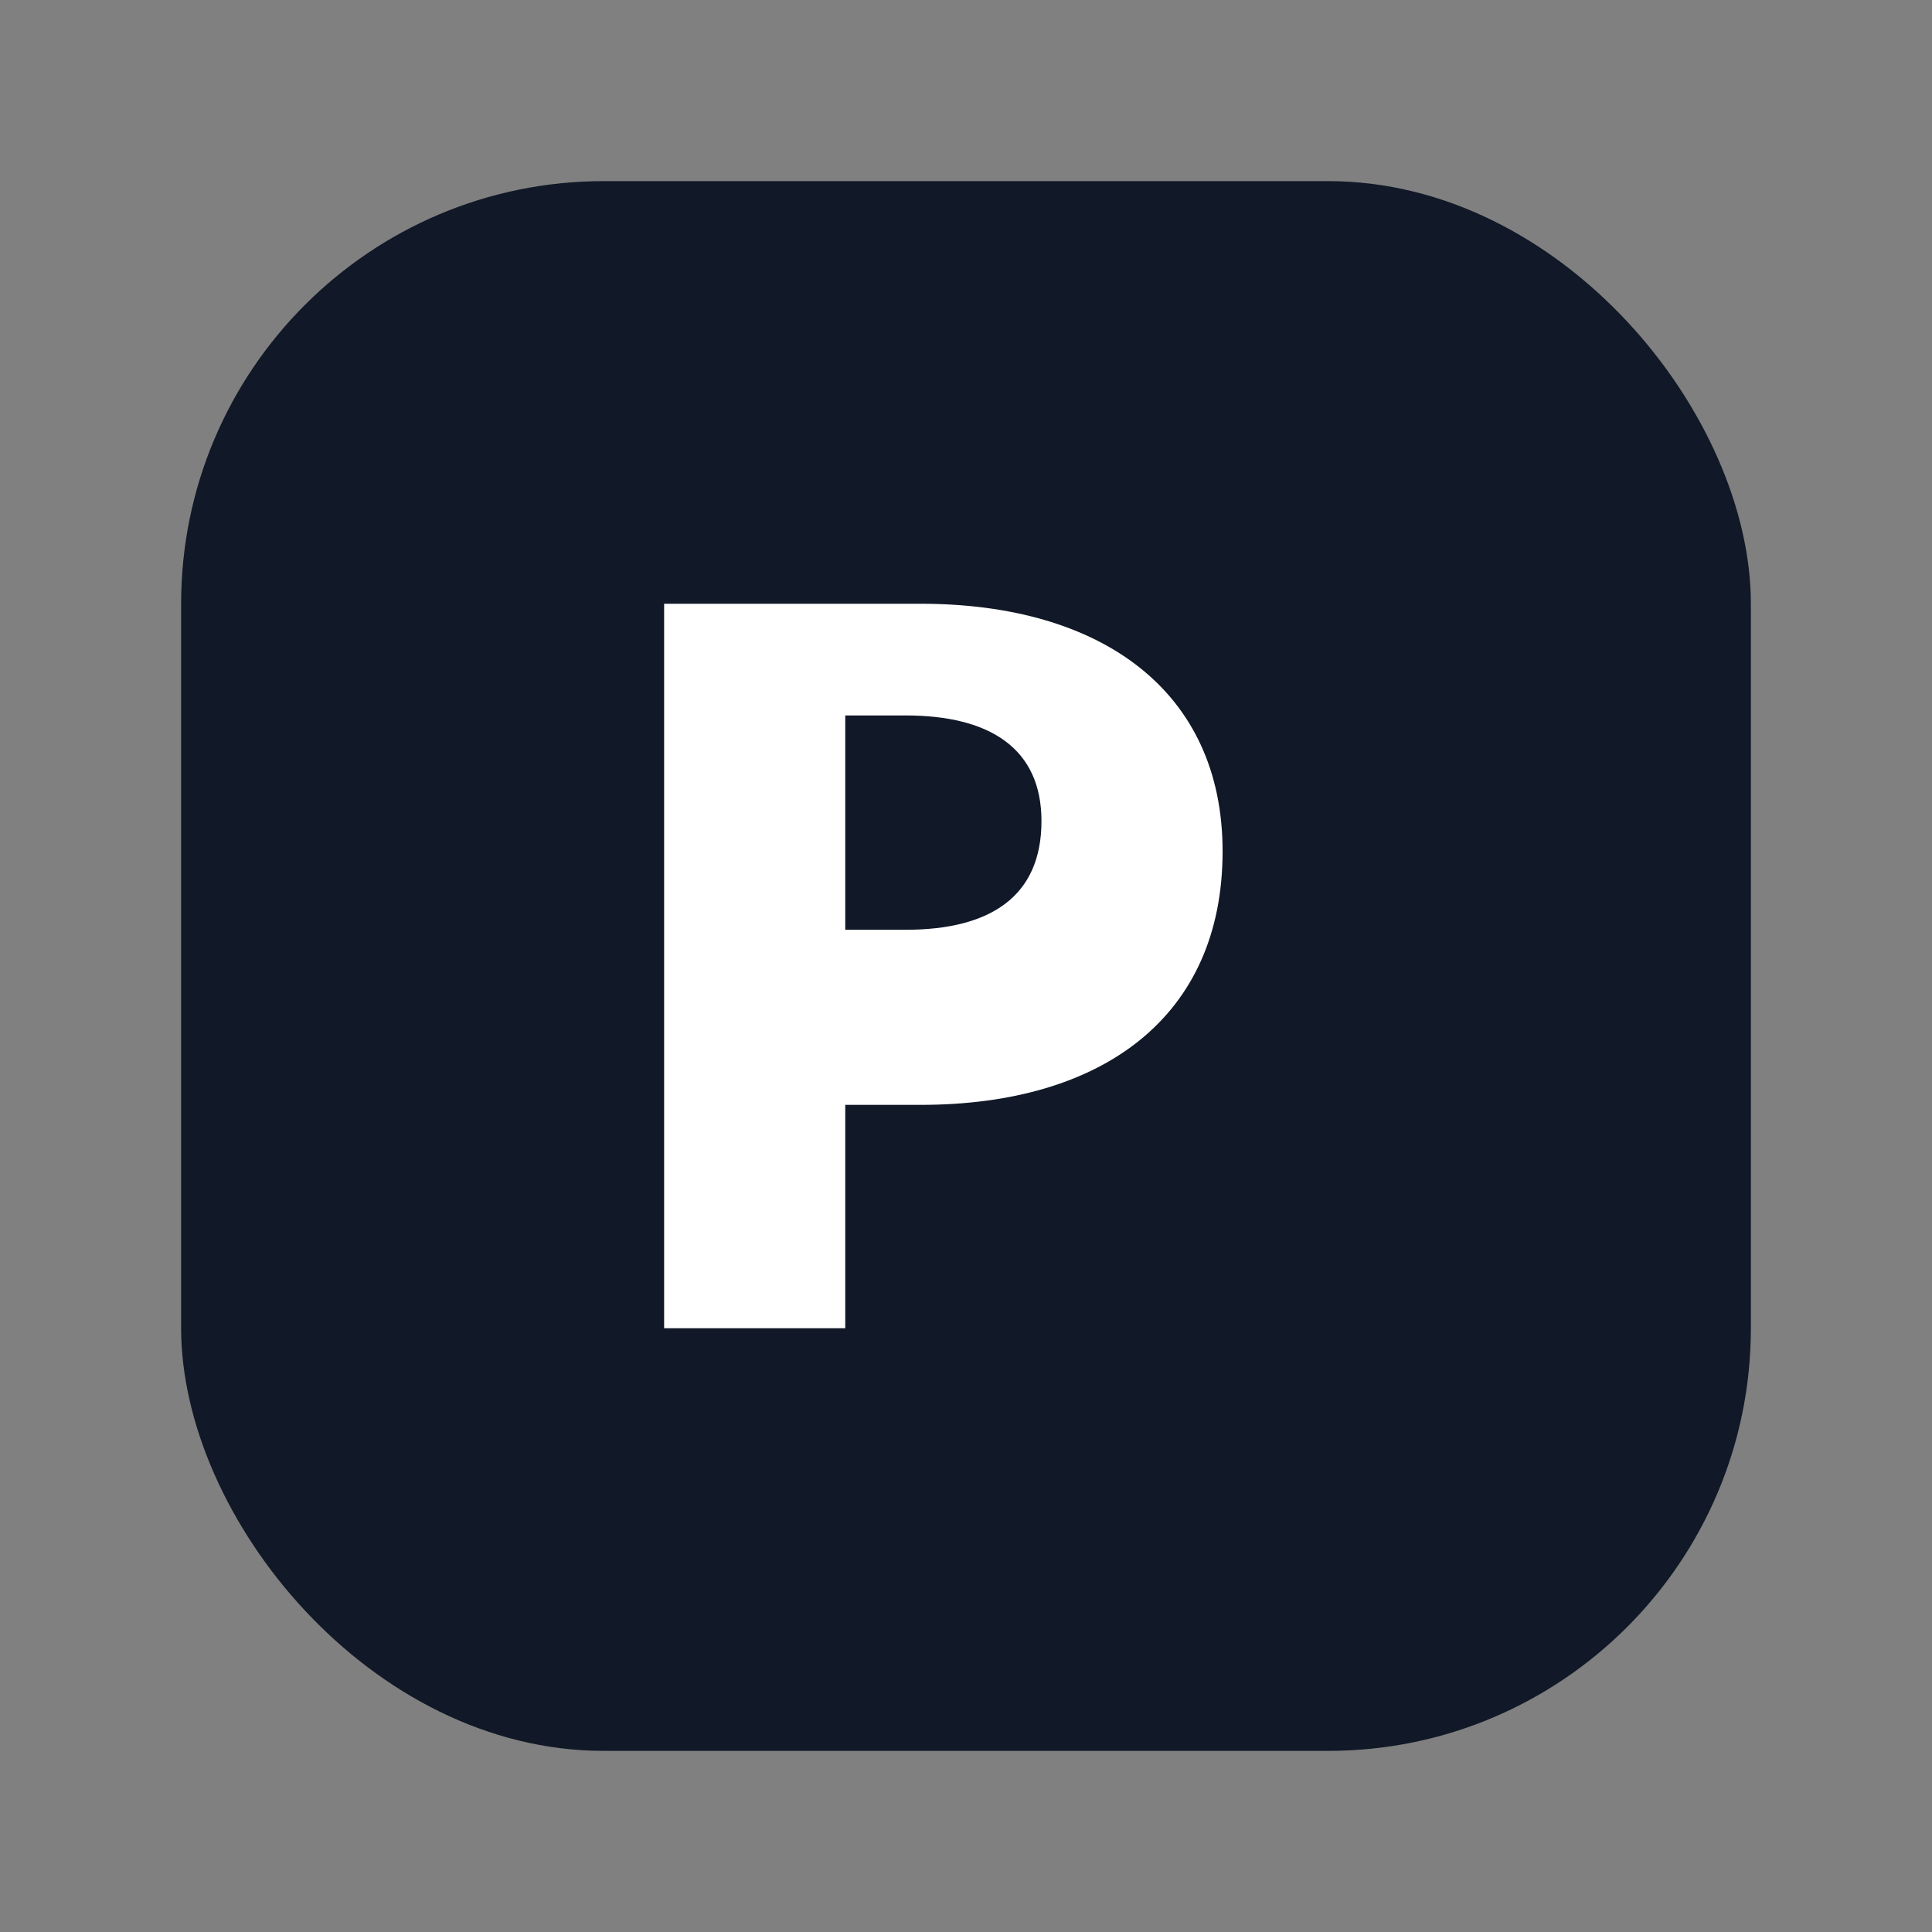
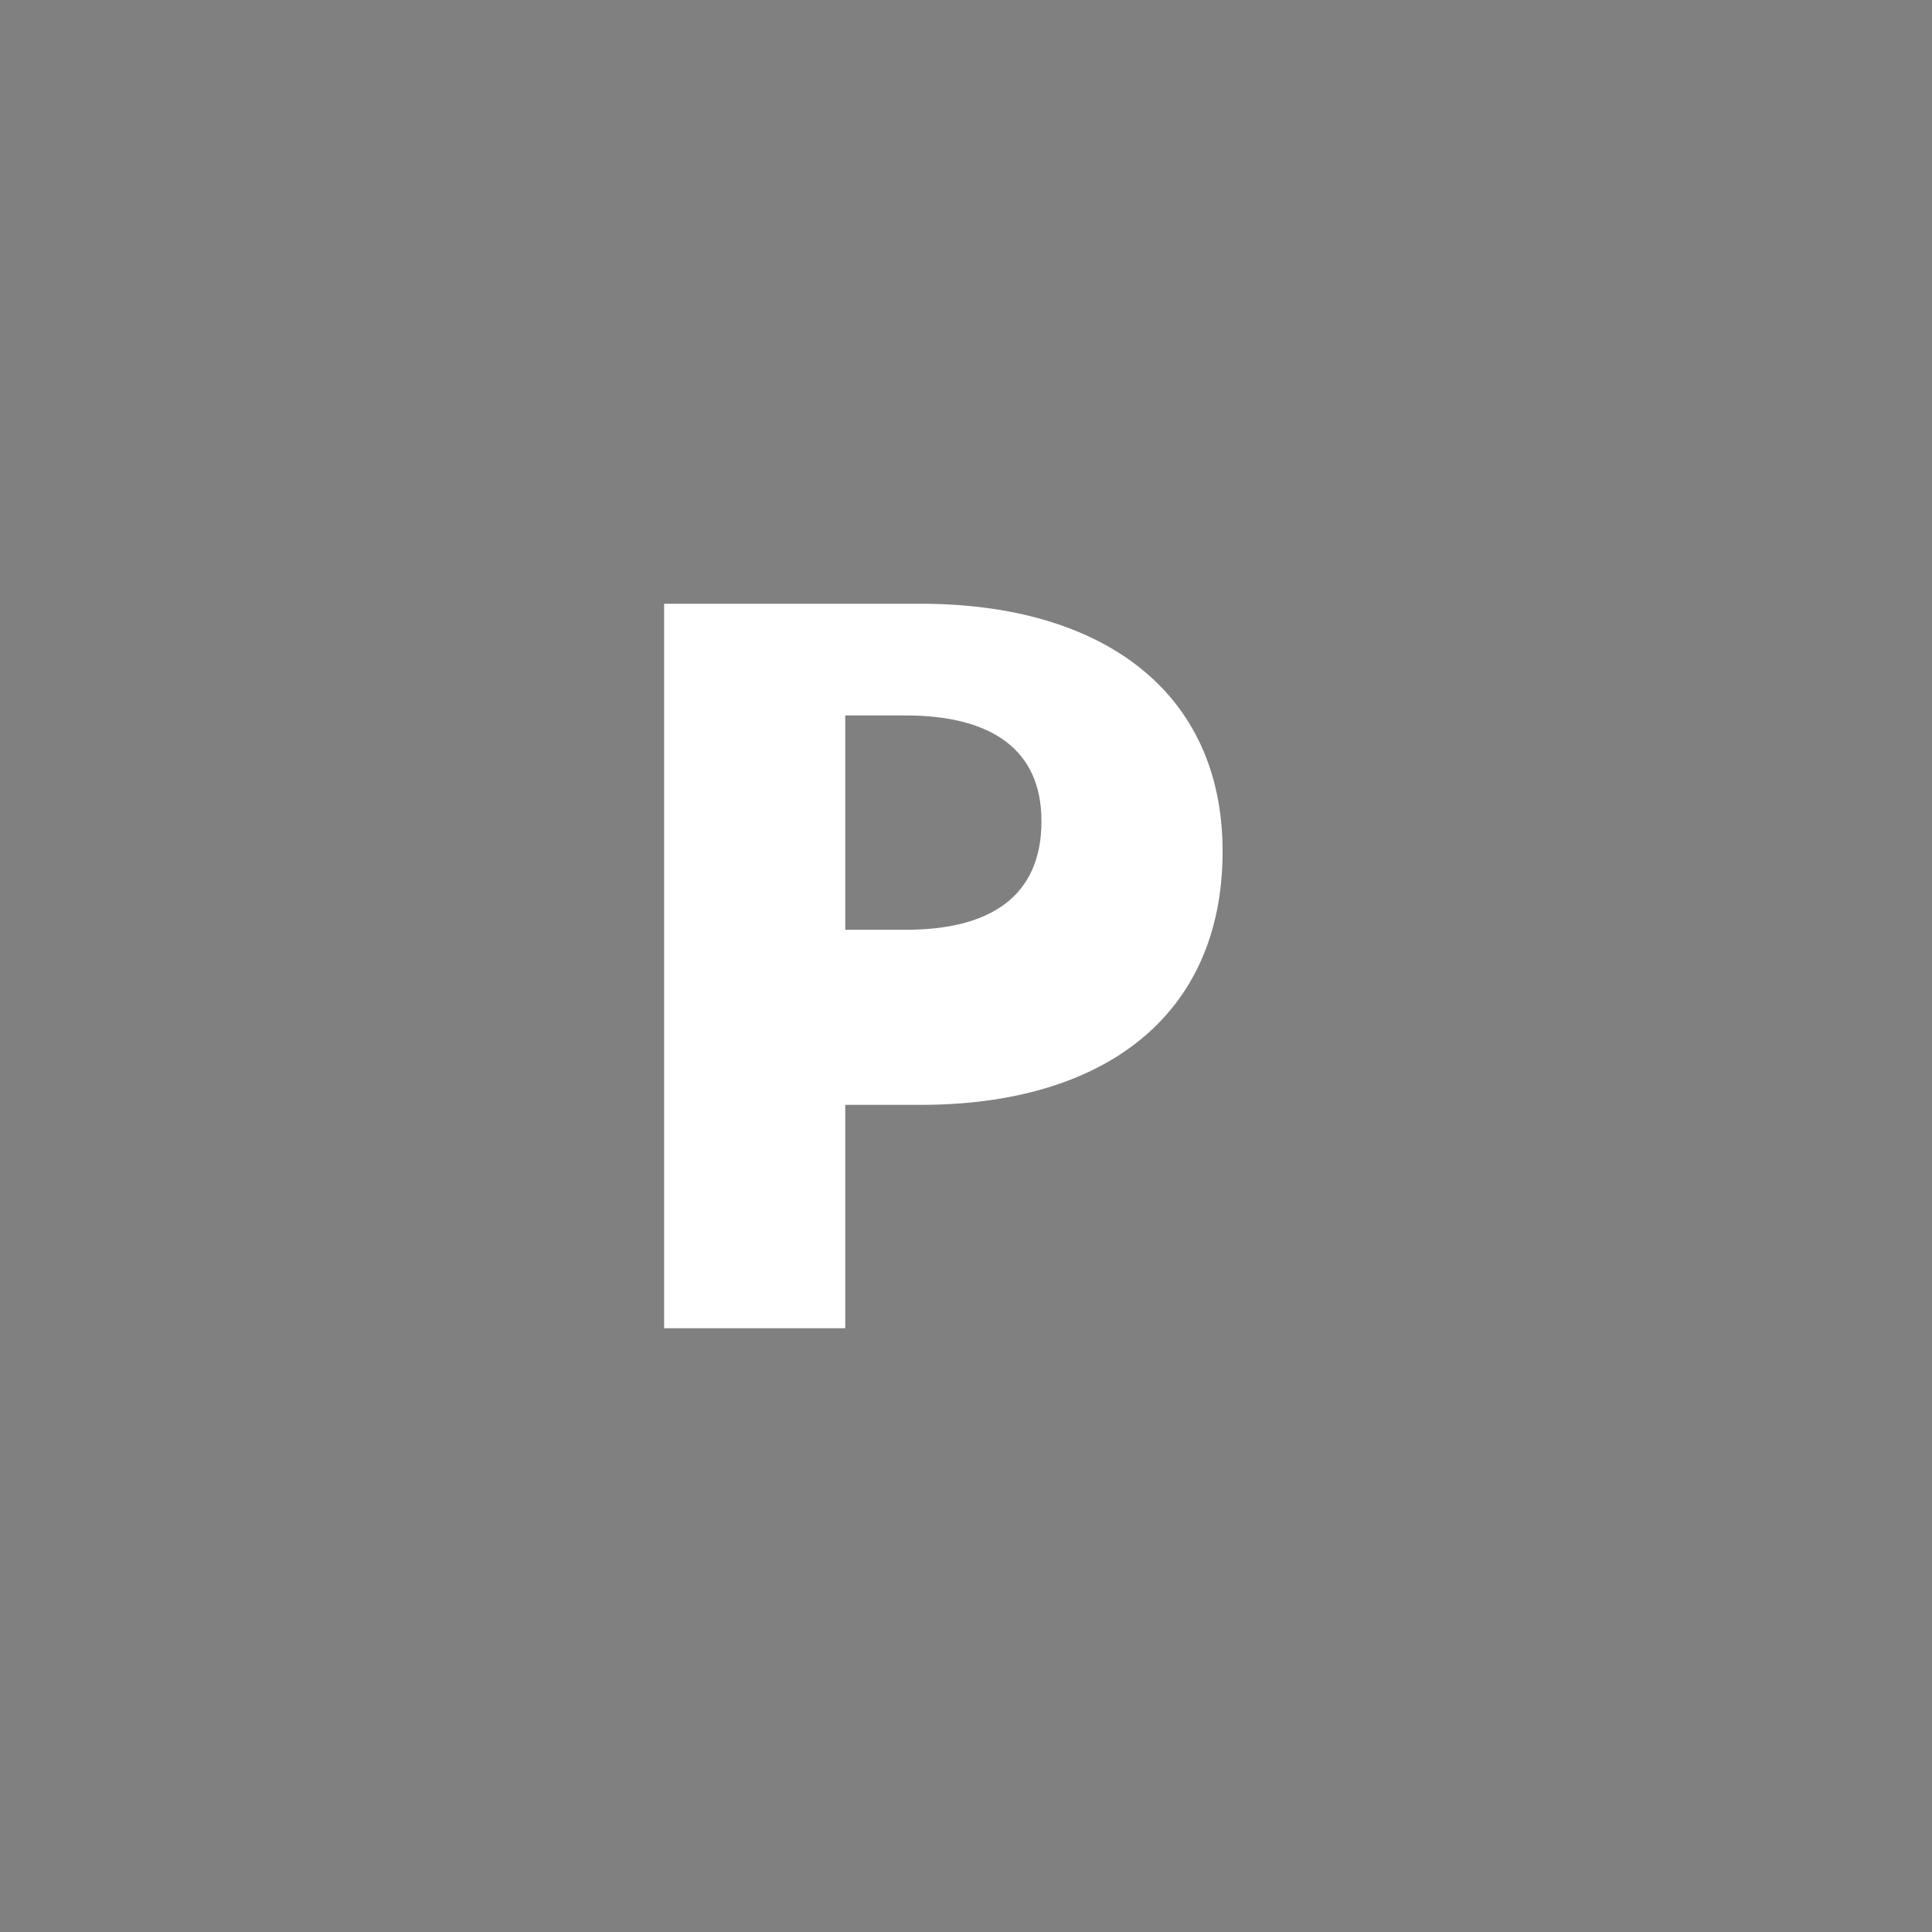
<svg xmlns="http://www.w3.org/2000/svg" viewBox="0 0 64 64">
  <rect x="0" y="0" width="64" height="64" fill="#808080" stroke="none" />
-   <rect x="6" y="6" width="52" height="52" rx="14" fill="#111827" />
  <path d="M22 44V20h8.5c6 0 10 2.9 10 8.2 0 5.5-4 8.4-10 8.4H28V44h-6zm6-13.2h2c2.8 0 4.5-1.1 4.5-3.6 0-2.4-1.7-3.5-4.5-3.5h-2v7.1z" fill="#fff" />
</svg>